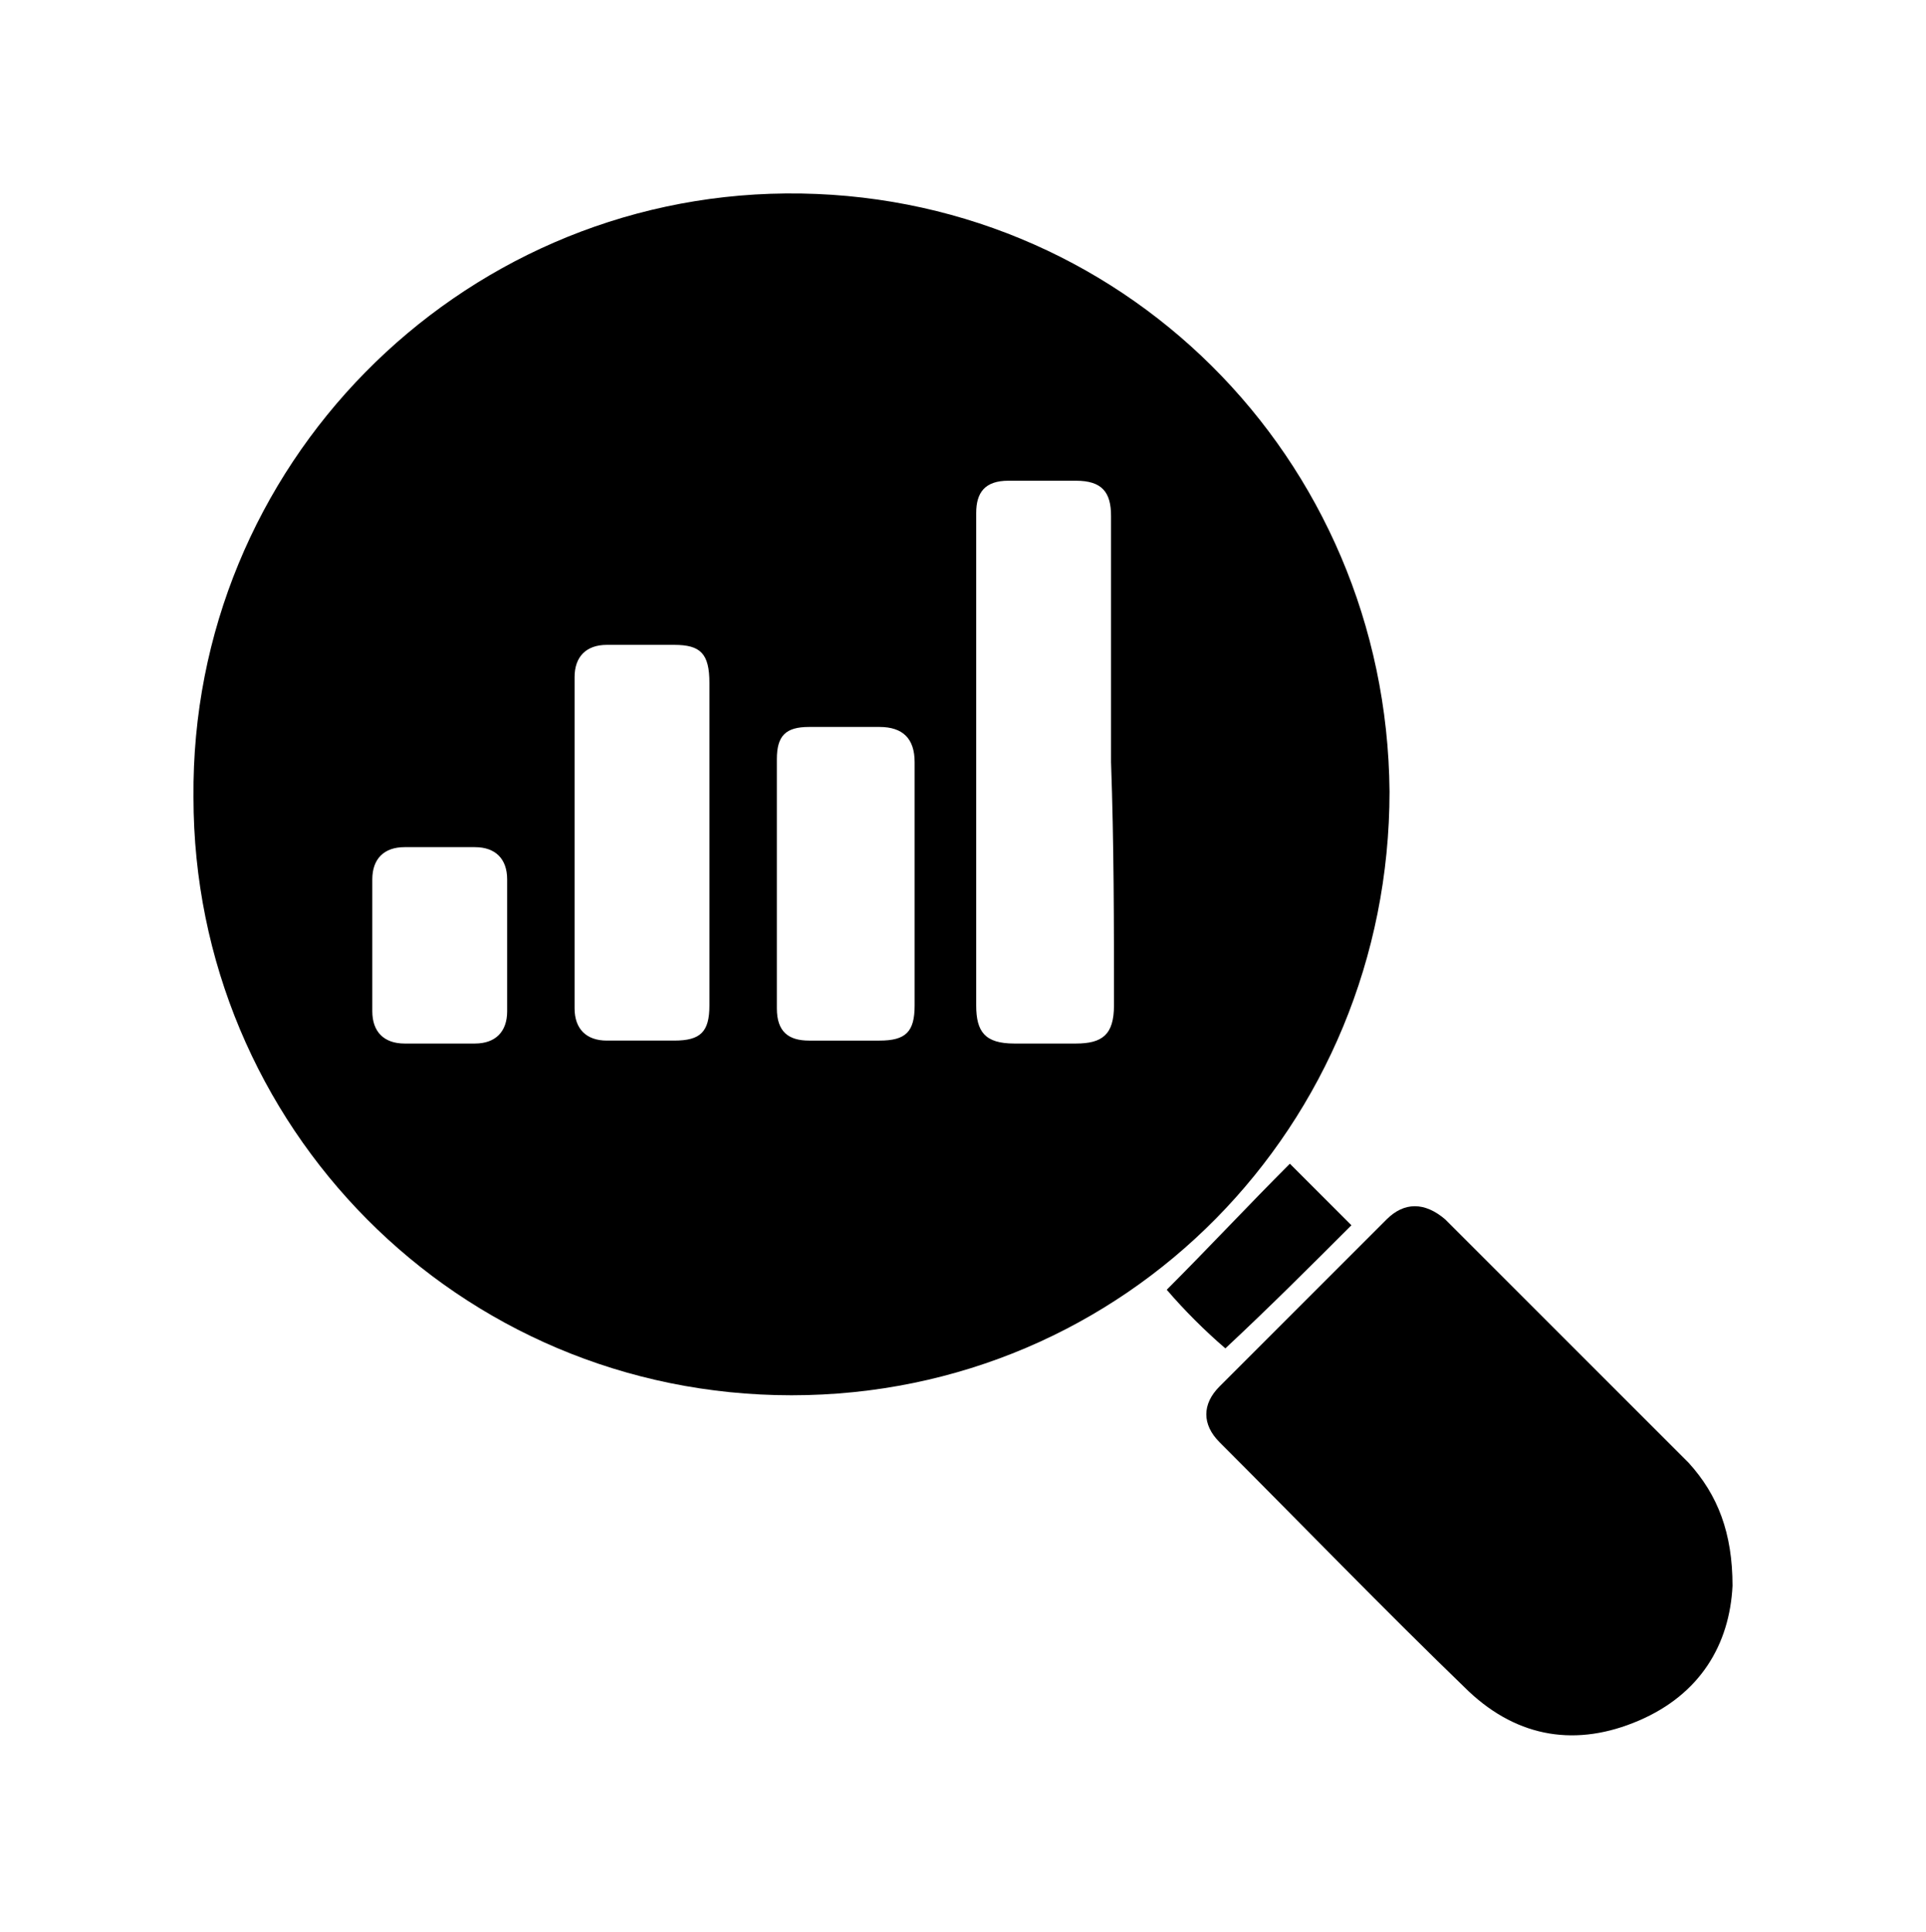
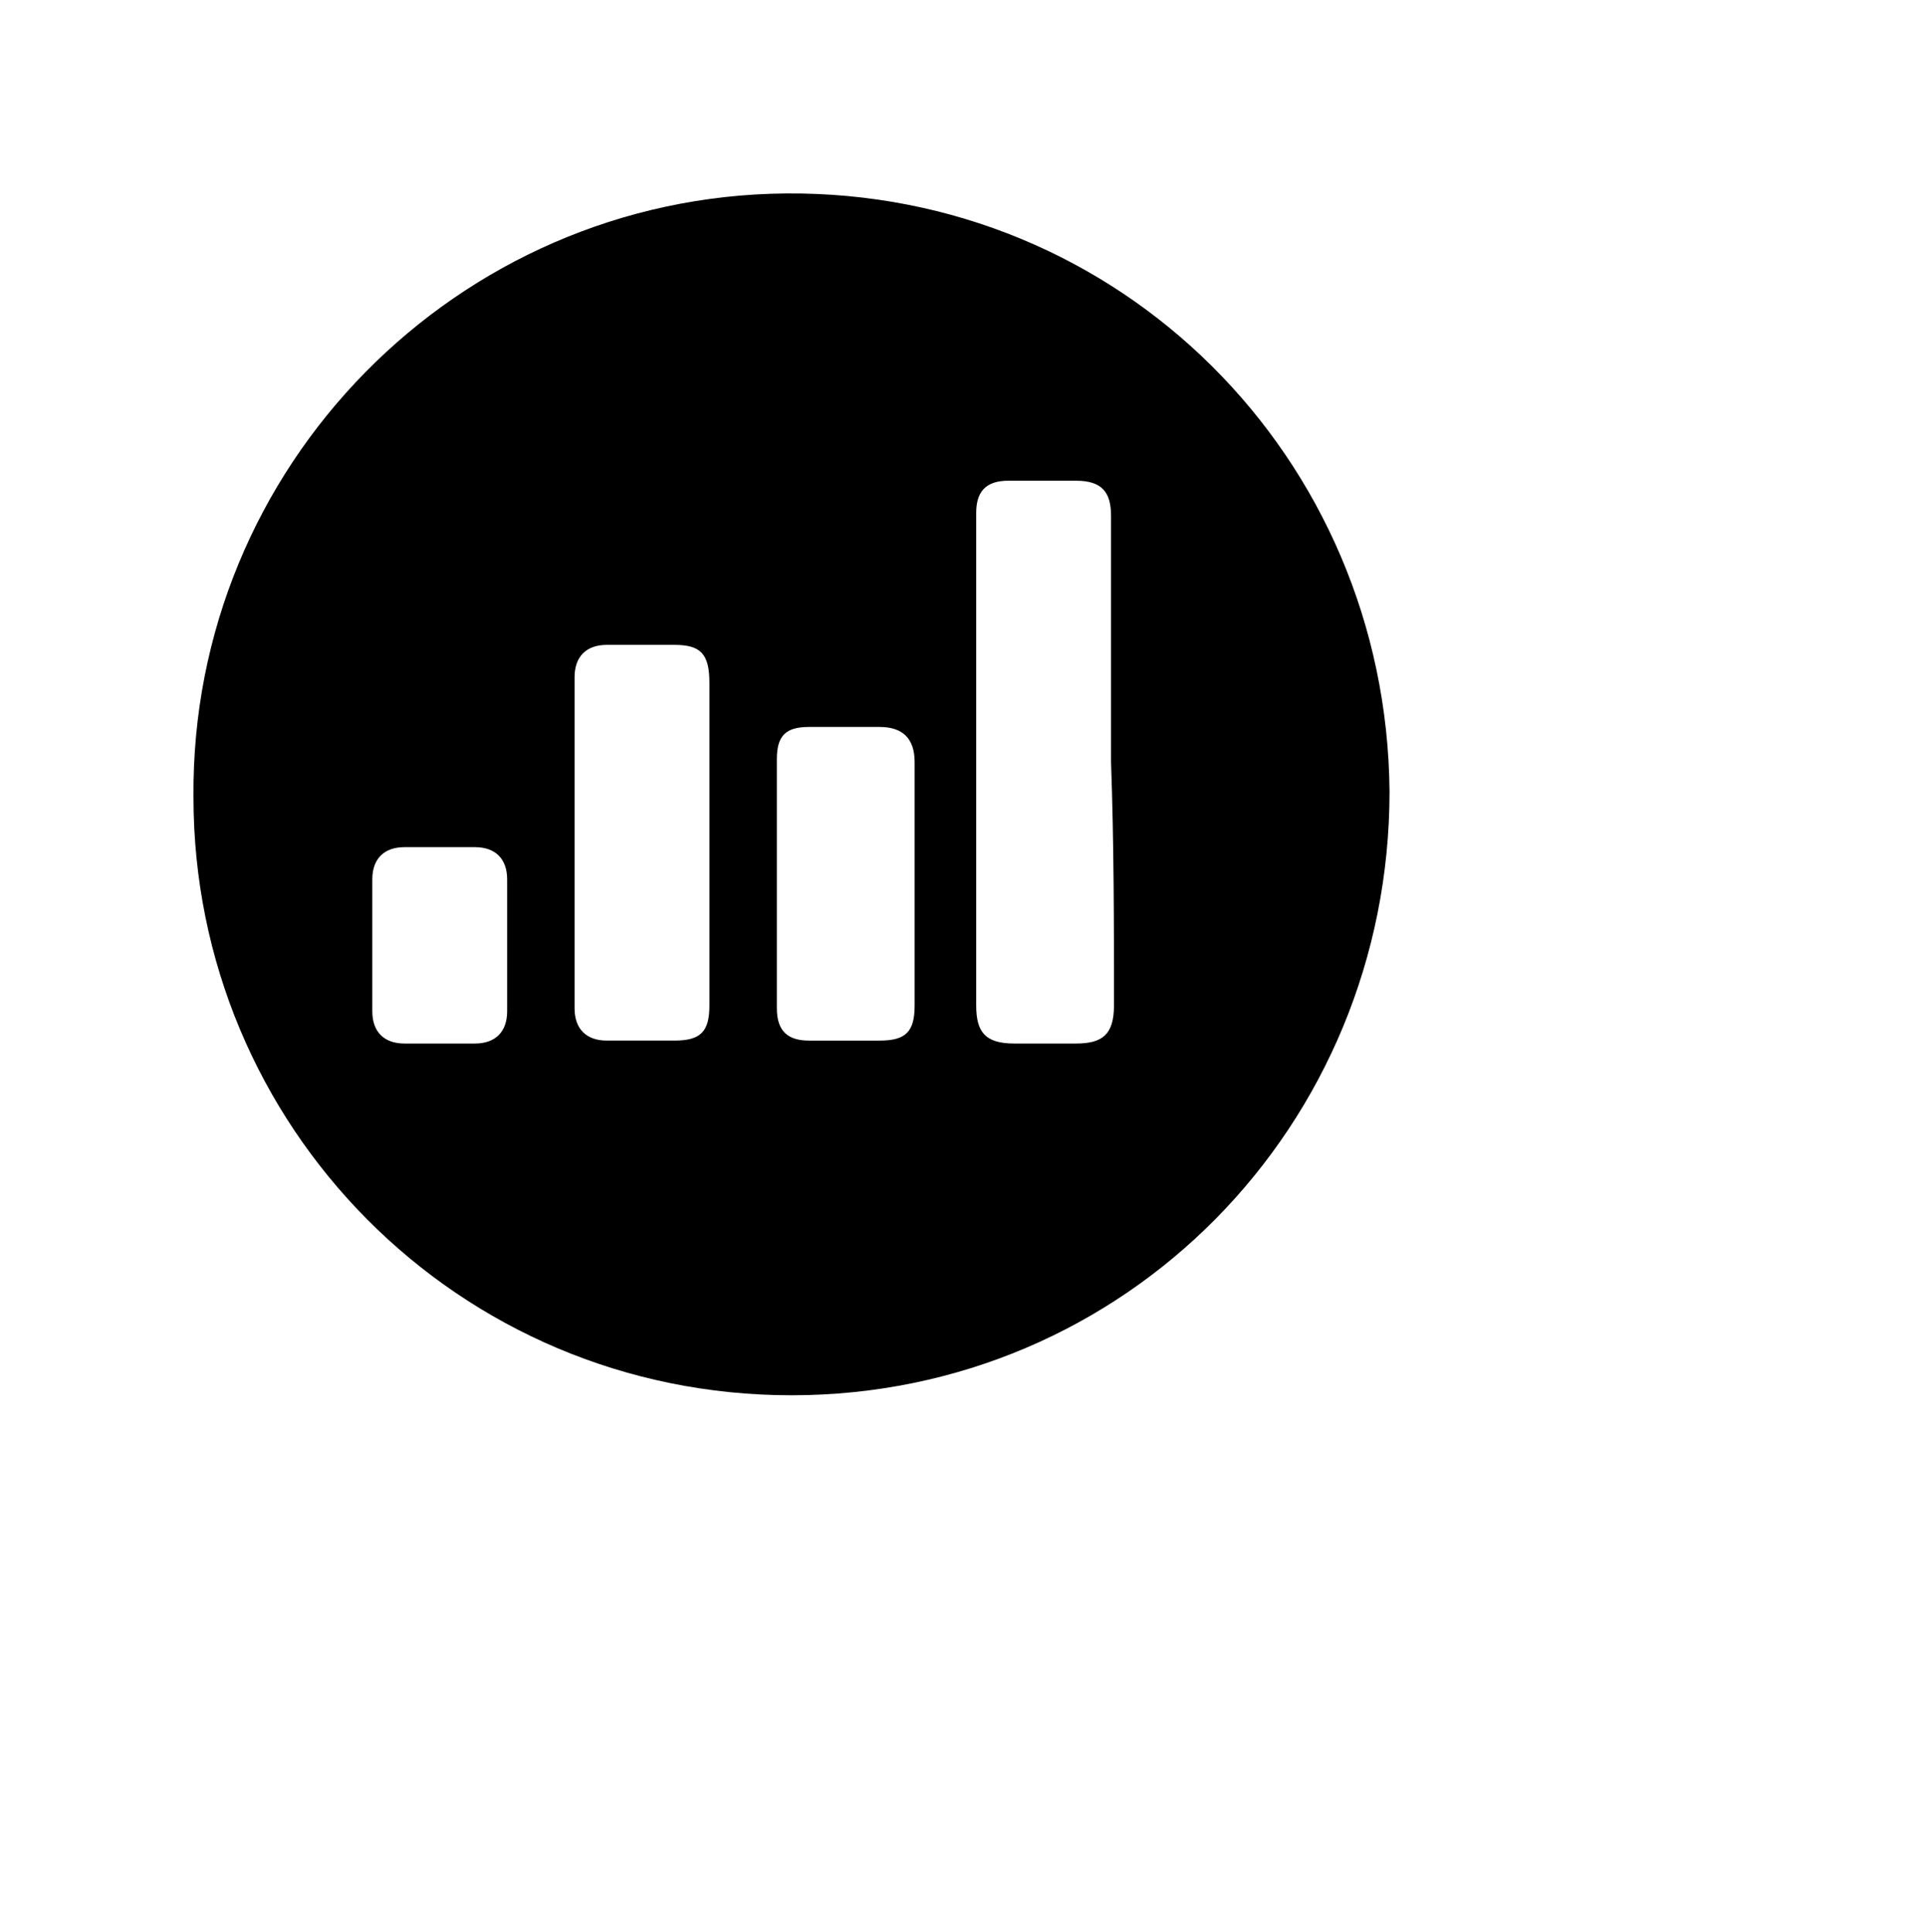
<svg xmlns="http://www.w3.org/2000/svg" xmlns:xlink="http://www.w3.org/1999/xlink" version="1.1" id="Layer_2_00000157294331824171173400000010334807857866049721_" x="0px" y="0px" viewBox="0 0 65.7 65.9" style="enable-background:new 0 0 65.7 65.9;" xml:space="preserve">
  <style type="text/css">
	.st0{clip-path:url(#SVGID_00000085238094921603179260000014438444335332932263_);}
</style>
  <g id="Layer_1-2">
    <g>
      <defs>
        <rect id="SVGID_1_" width="65.7" height="65.9" />
      </defs>
      <clipPath id="SVGID_00000183232605552089543140000008856321517192520838_">
        <use xlink:href="#SVGID_1_" style="overflow:visible;" />
      </clipPath>
      <g style="clip-path:url(#SVGID_00000183232605552089543140000008856321517192520838_);">
        <g>
          <path d="M27,47.6C15.6,47.6,6.6,38.4,6.6,27.2c-0.1-11.3,9-20.5,20.2-20.6c11.4-0.1,20.5,9,20.6,20.4      C47.4,38.4,38.4,47.6,27,47.6L27,47.6z M37.9,26c0-2.8,0-5.6,0-8.4c0-0.8-0.3-1.2-1.2-1.2c-0.8,0-1.5,0-2.3,0      c-0.8,0-1.1,0.4-1.1,1.1c0,0.6,0,1.2,0,1.8c0,5,0,10,0,15c0,0.9,0.3,1.3,1.3,1.3c0.7,0,1.4,0,2.1,0c0.9,0,1.3-0.3,1.3-1.3      C38,31.5,38,28.8,37.9,26L37.9,26z M24.2,28.8c0-1.8,0-3.6,0-5.5c0-1-0.3-1.3-1.2-1.3c-0.8,0-1.5,0-2.3,0      c-0.7,0-1.1,0.4-1.1,1.1c0,3.8,0,7.6,0,11.3c0,0.7,0.4,1.1,1.1,1.1c0.8,0,1.5,0,2.3,0c0.9,0,1.2-0.3,1.2-1.2      C24.2,32.5,24.2,30.7,24.2,28.8L24.2,28.8z M31.2,30.2c0-1.4,0-2.8,0-4.2c0-0.8-0.4-1.2-1.2-1.2c-0.8,0-1.6,0-2.4,0      c-0.8,0-1.1,0.3-1.1,1.1c0,2.8,0,5.7,0,8.5c0,0.8,0.4,1.1,1.1,1.1c0.8,0,1.6,0,2.4,0c0.9,0,1.2-0.3,1.2-1.2      C31.2,33,31.2,31.6,31.2,30.2L31.2,30.2z M12.7,32.2c0,0.8,0,1.5,0,2.3c0,0.7,0.4,1.1,1.1,1.1c0.8,0,1.6,0,2.4,0      c0.7,0,1.1-0.4,1.1-1.1c0-1.5,0-3,0-4.5c0-0.7-0.4-1.1-1.1-1.1c-0.8,0-1.6,0-2.4,0c-0.7,0-1.1,0.4-1.1,1.1      C12.7,30.7,12.7,31.4,12.7,32.2L12.7,32.2z" />
-           <path d="M59.1,54.1c-0.1,2-1.1,3.7-3.2,4.6s-4.1,0.6-5.8-1c-2.9-2.8-5.7-5.7-8.5-8.5c-0.6-0.6-0.6-1.3,0-1.9      c1.9-1.9,3.8-3.8,5.7-5.7c0.6-0.6,1.3-0.6,2,0c2.8,2.8,5.5,5.5,8.3,8.3C58.6,51,59.1,52.3,59.1,54.1L59.1,54.1z" />
-           <path d="M41.8,46c-0.7-0.6-1.4-1.3-2-2c1.4-1.4,2.8-2.9,4.2-4.3c0.6,0.6,1.4,1.4,2.1,2.1C44.7,43.2,43.3,44.6,41.8,46L41.8,46z" />
        </g>
      </g>
    </g>
  </g>
</svg>